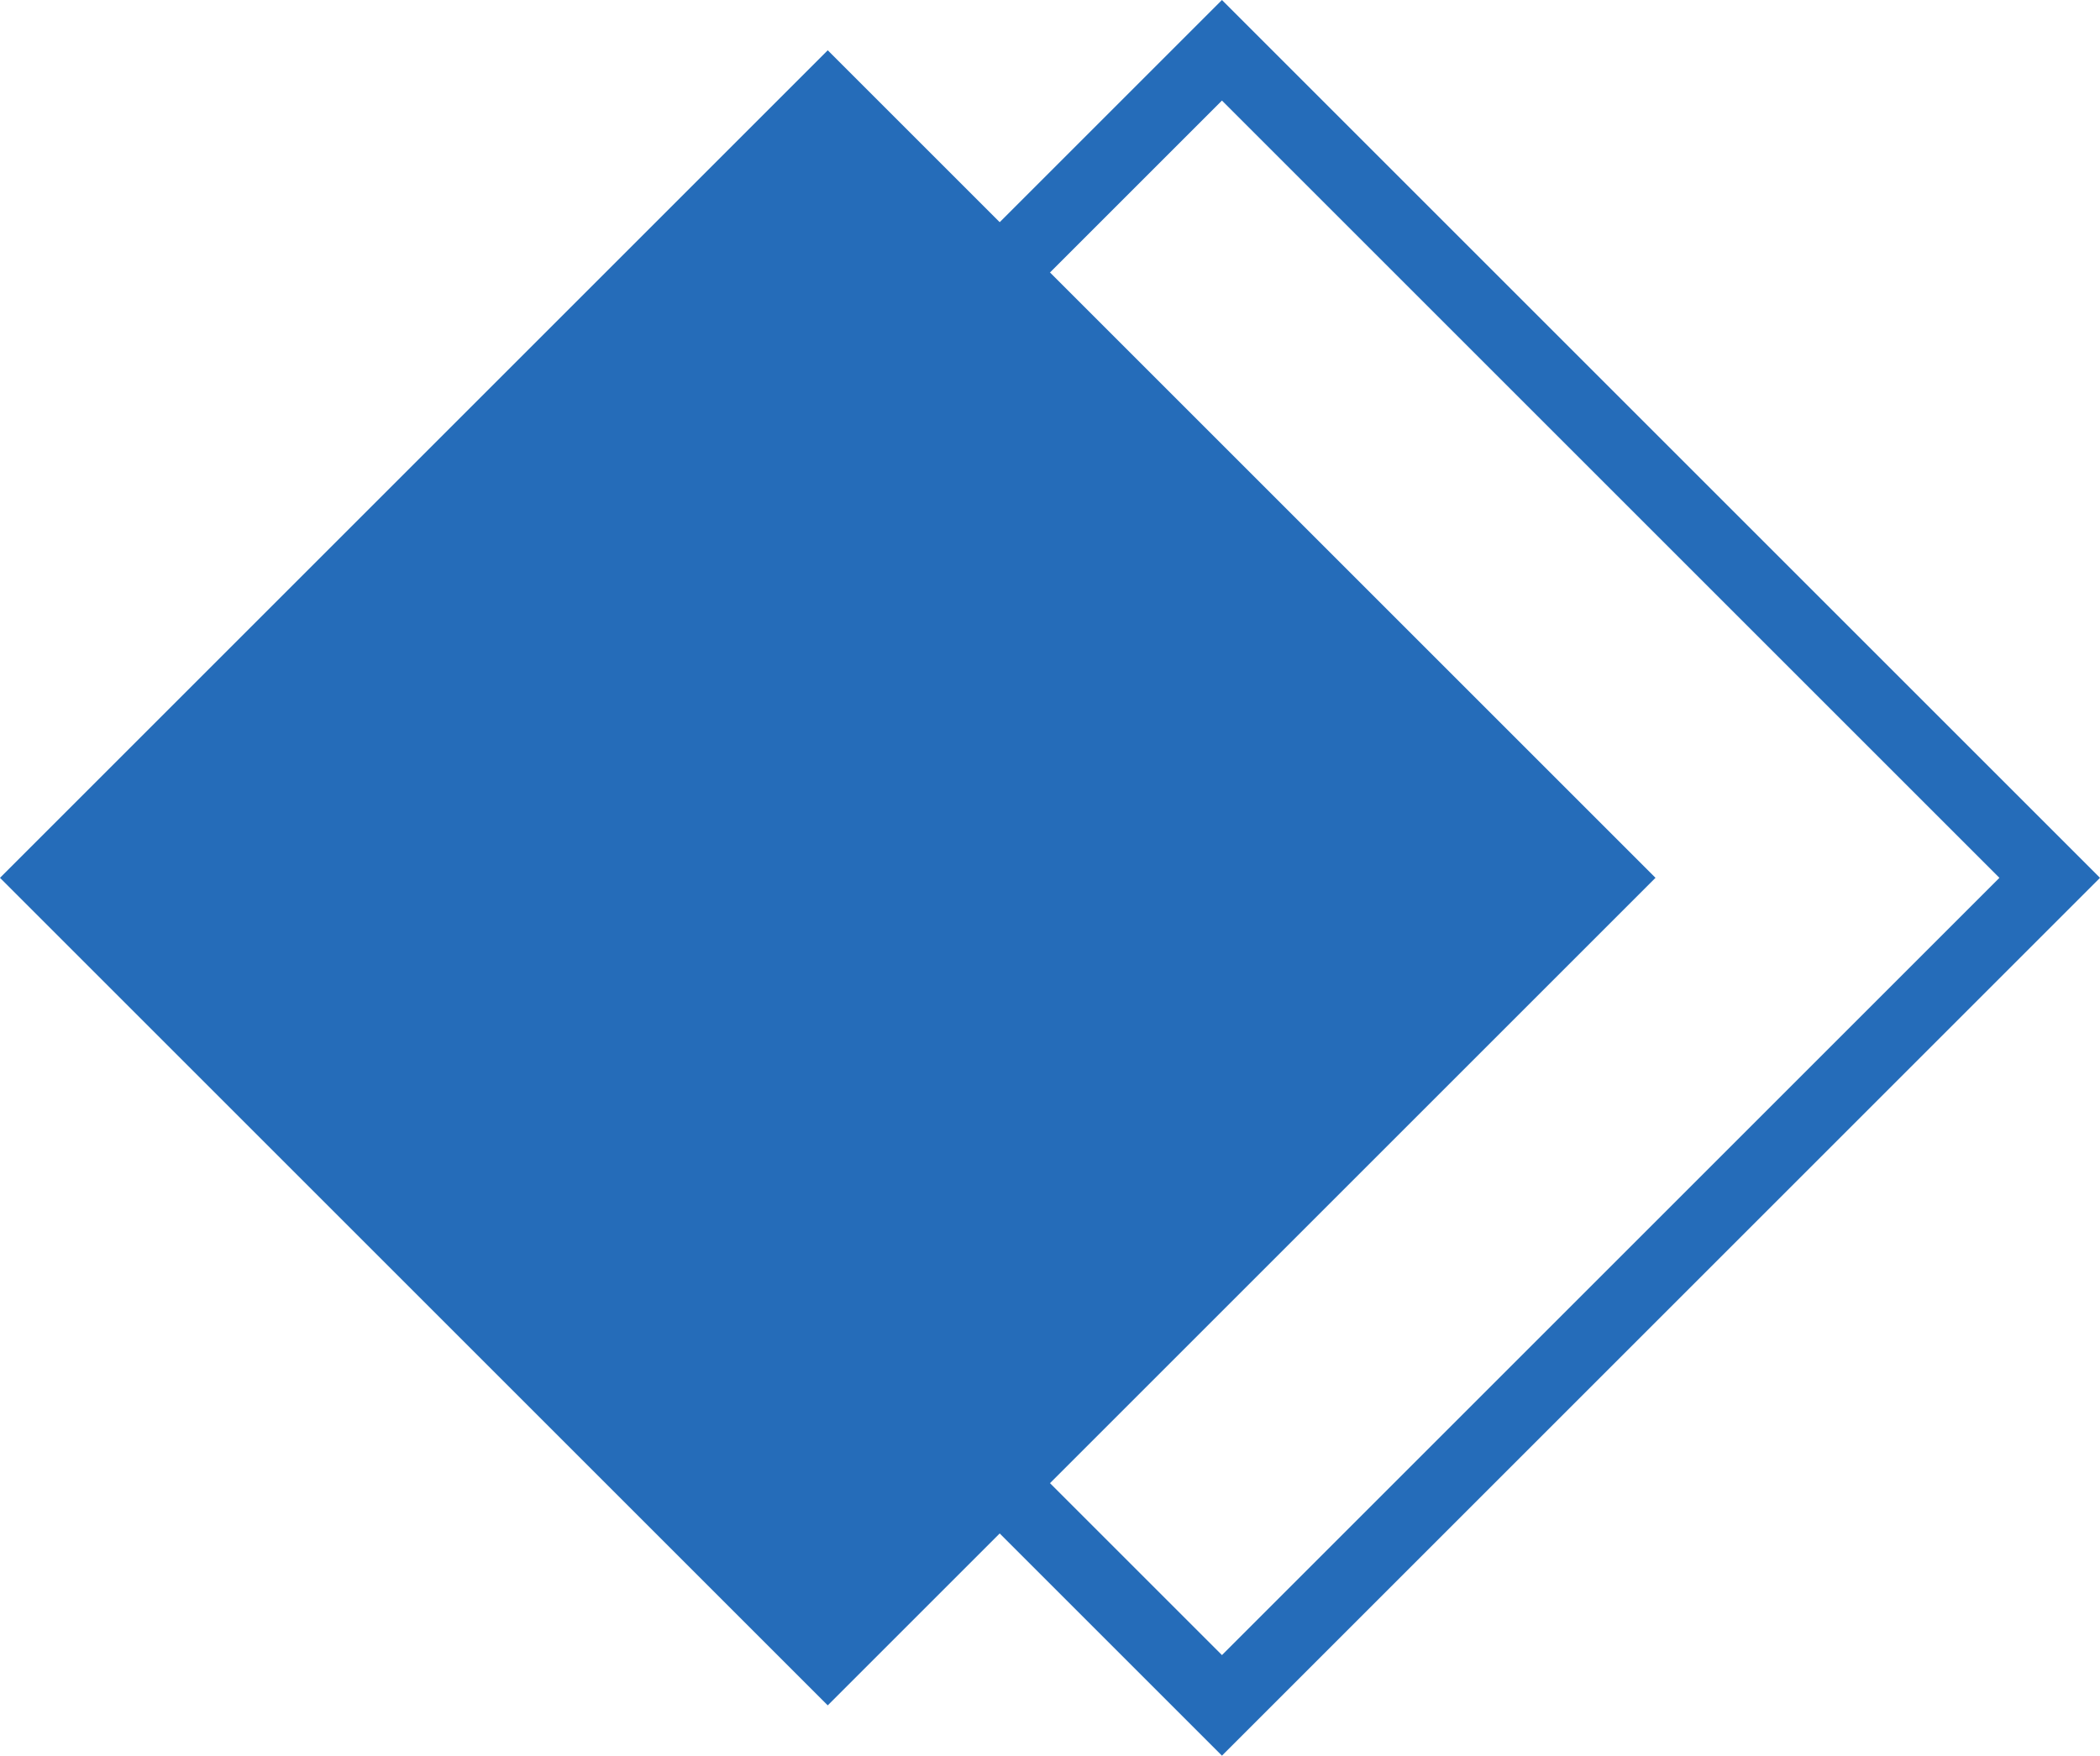
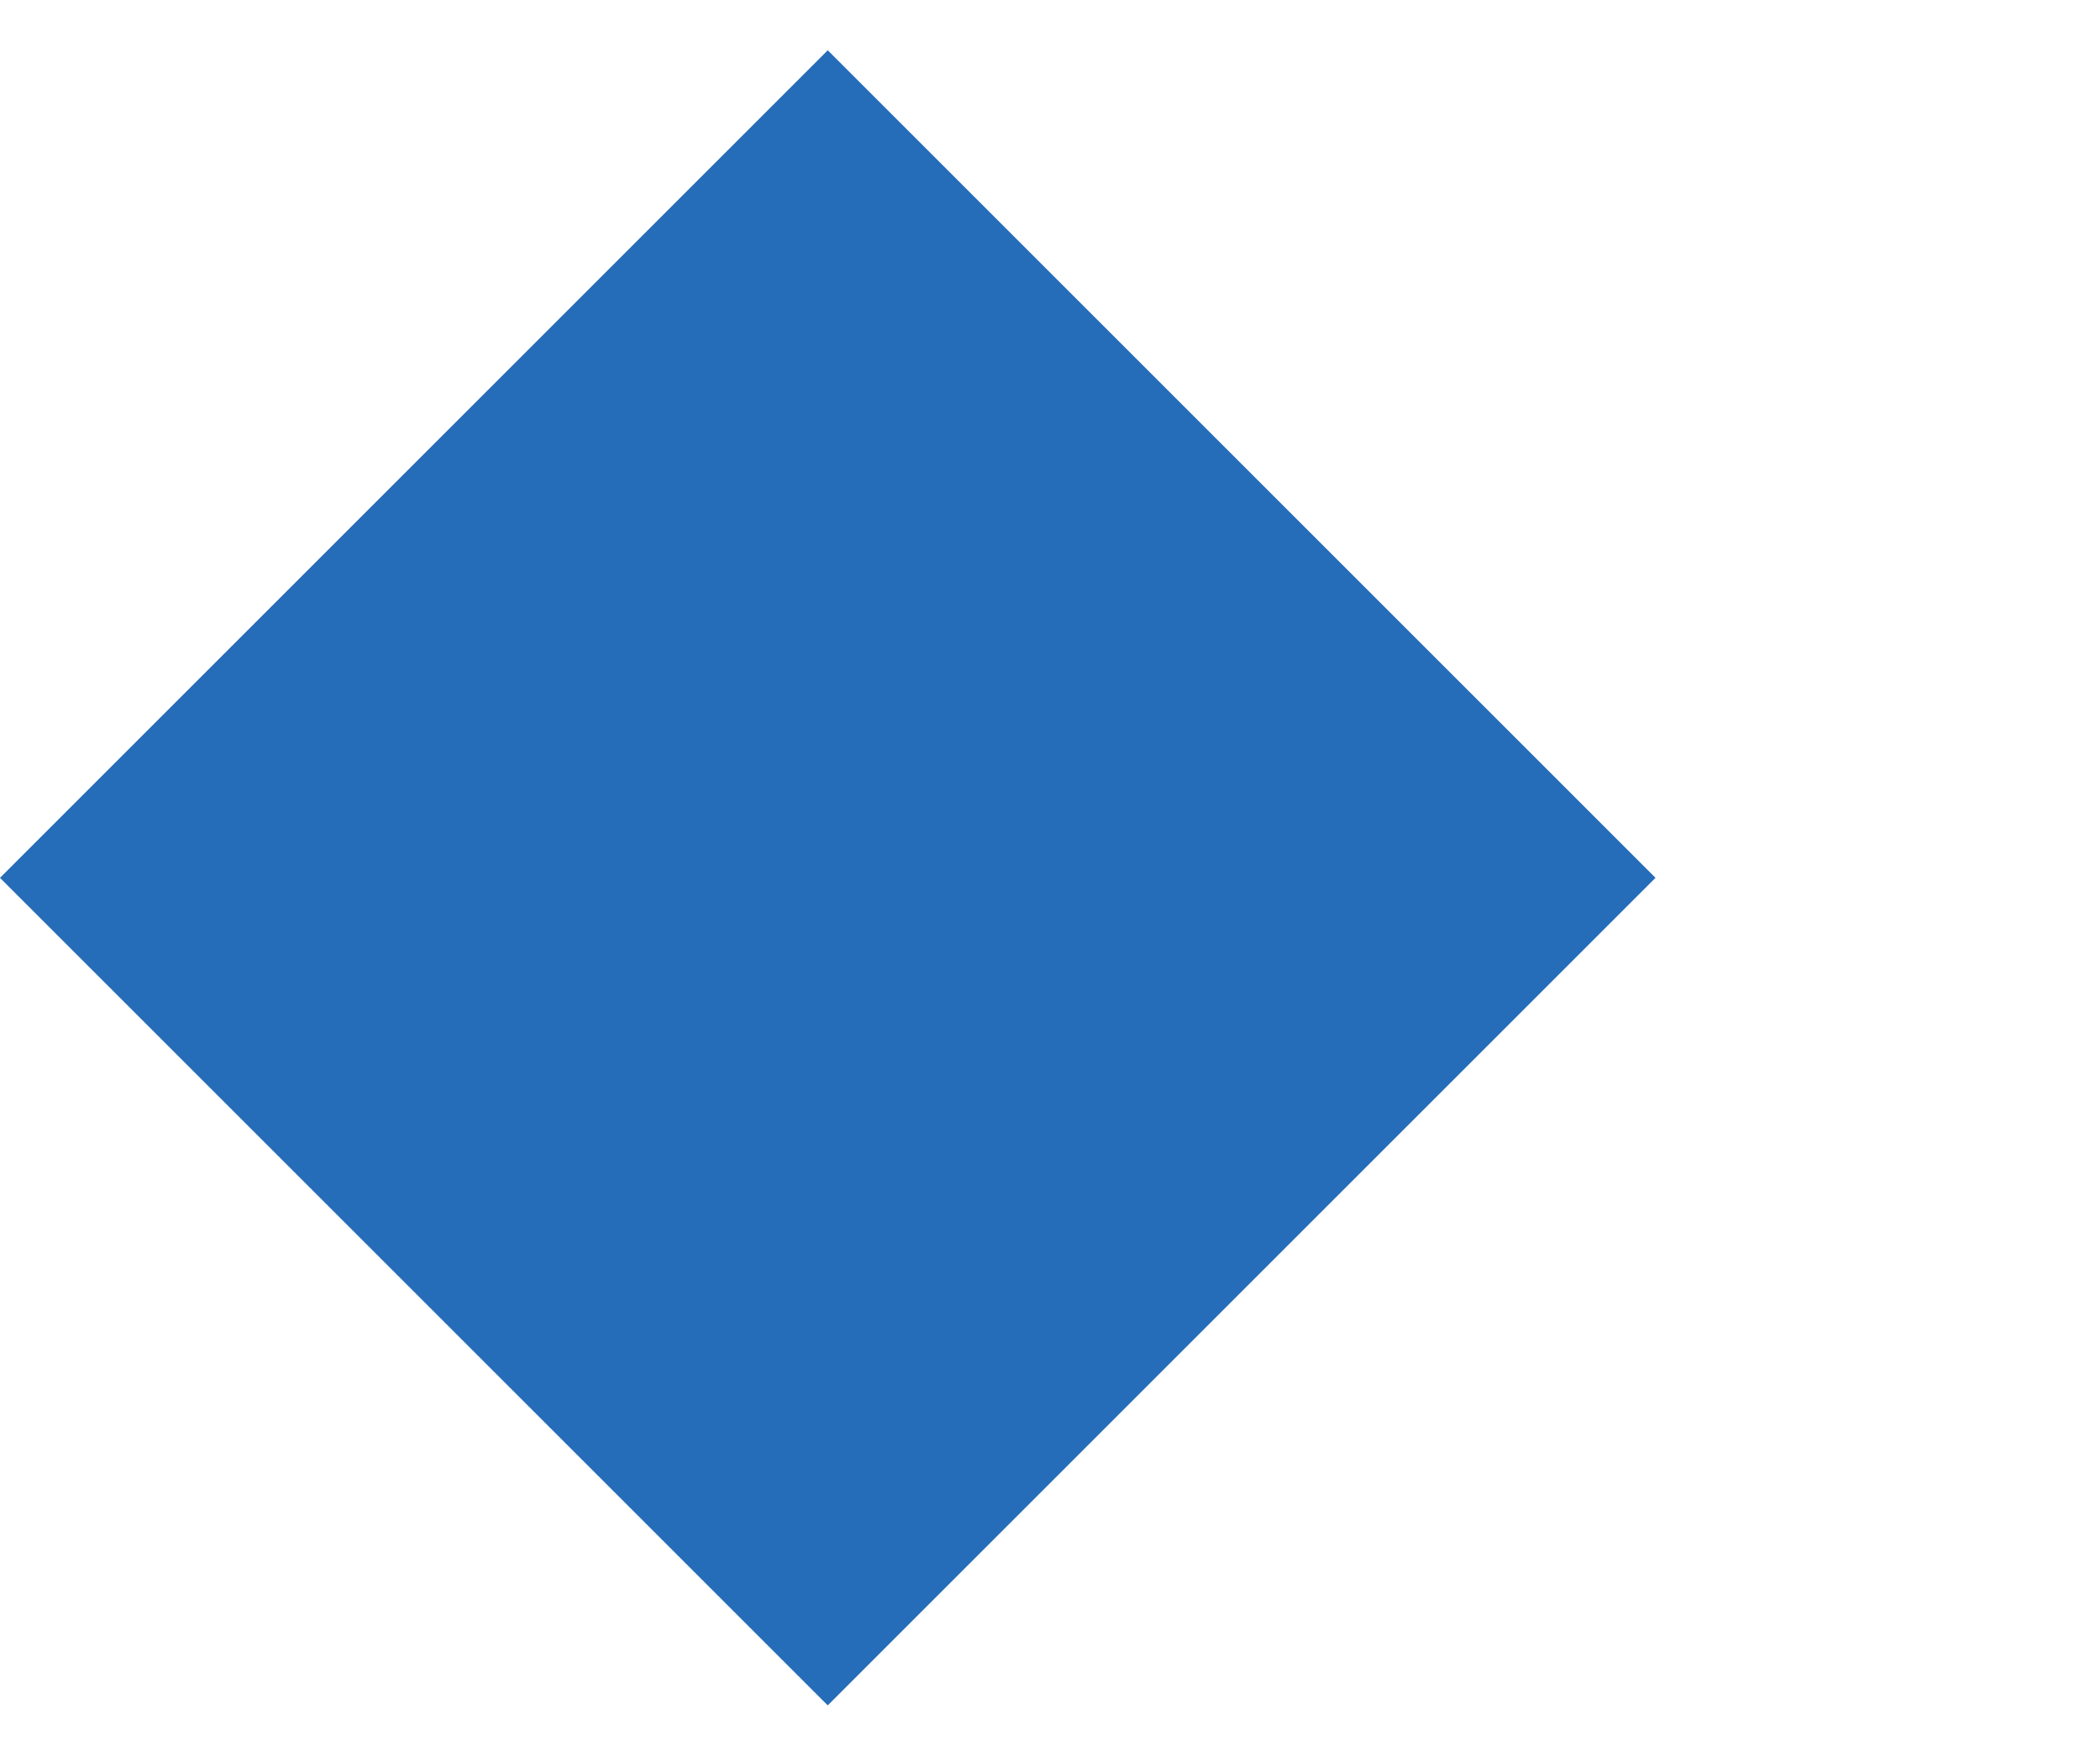
<svg xmlns="http://www.w3.org/2000/svg" viewBox="0 0 356.781 298.352" width="100%" style="vertical-align: middle; max-width: 100%; width: 100%;">
  <g>
    <g>
      <rect x="41.19" y="49.735" width="198.882" height="198.882" transform="translate(146.673 -55.749) rotate(45)" fill="rgb(37,108,185)" />
-       <path d="M207.605,298.352,58.43,149.176,207.605,0,356.781,149.176ZM75.519,149.176,207.605,281.262,339.691,149.176,207.605,17.09Z" fill="rgb(37,108,185)" />
    </g>
  </g>
</svg>